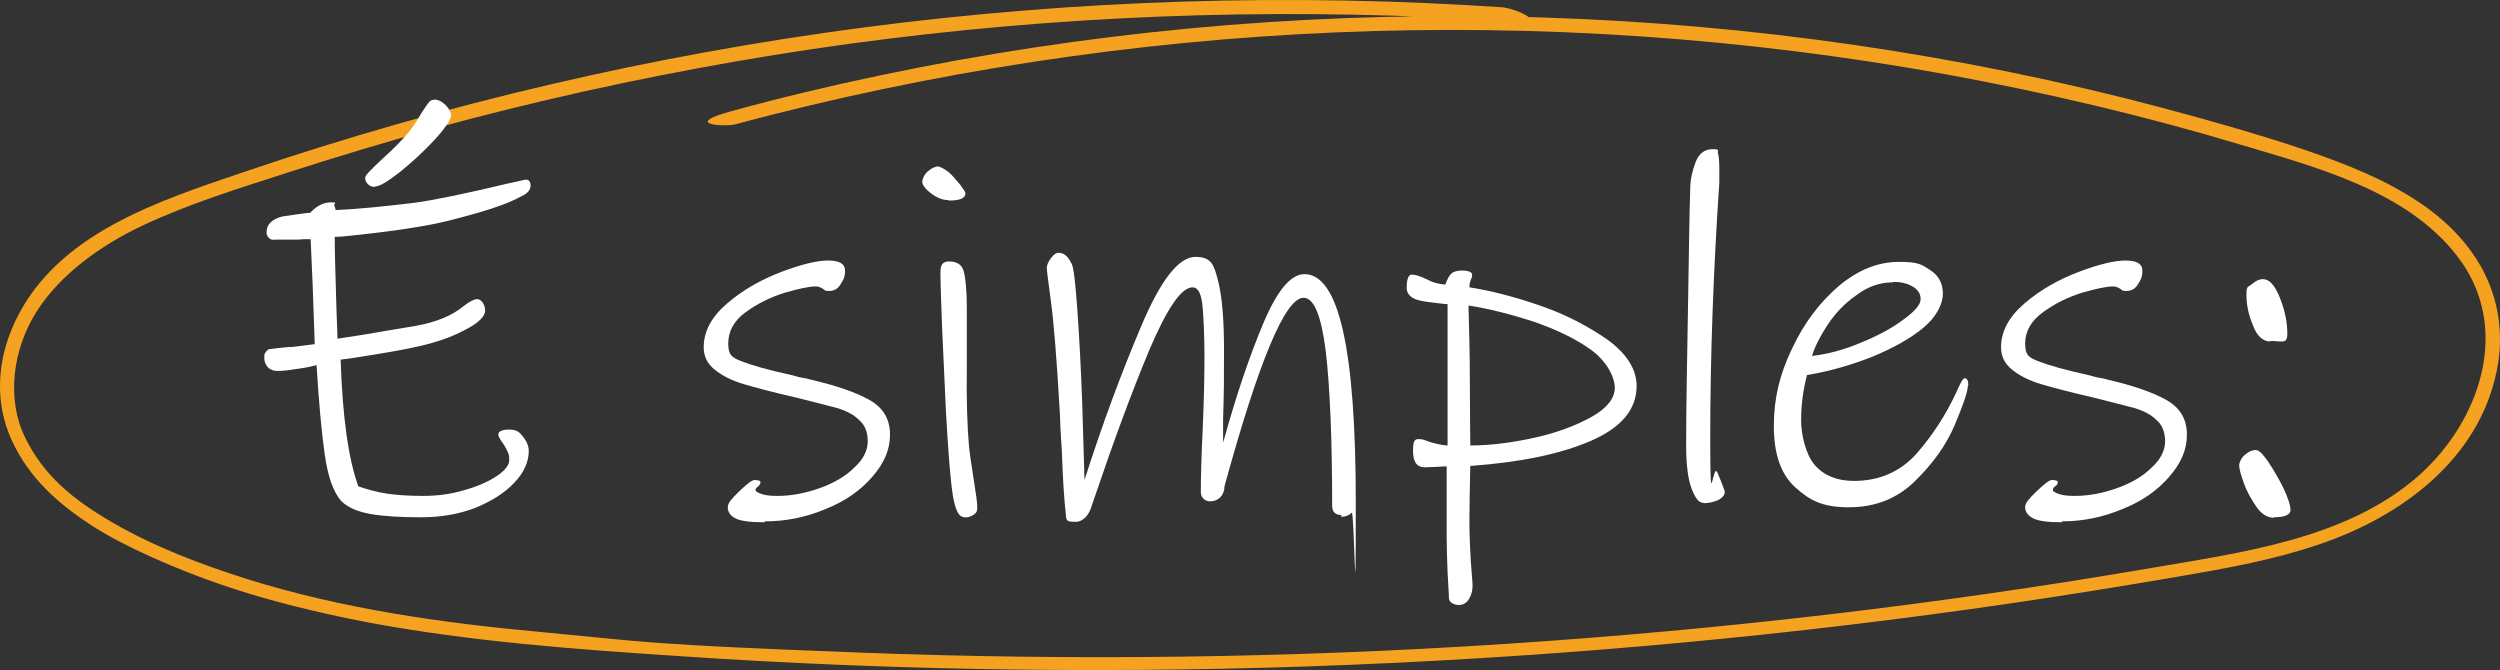
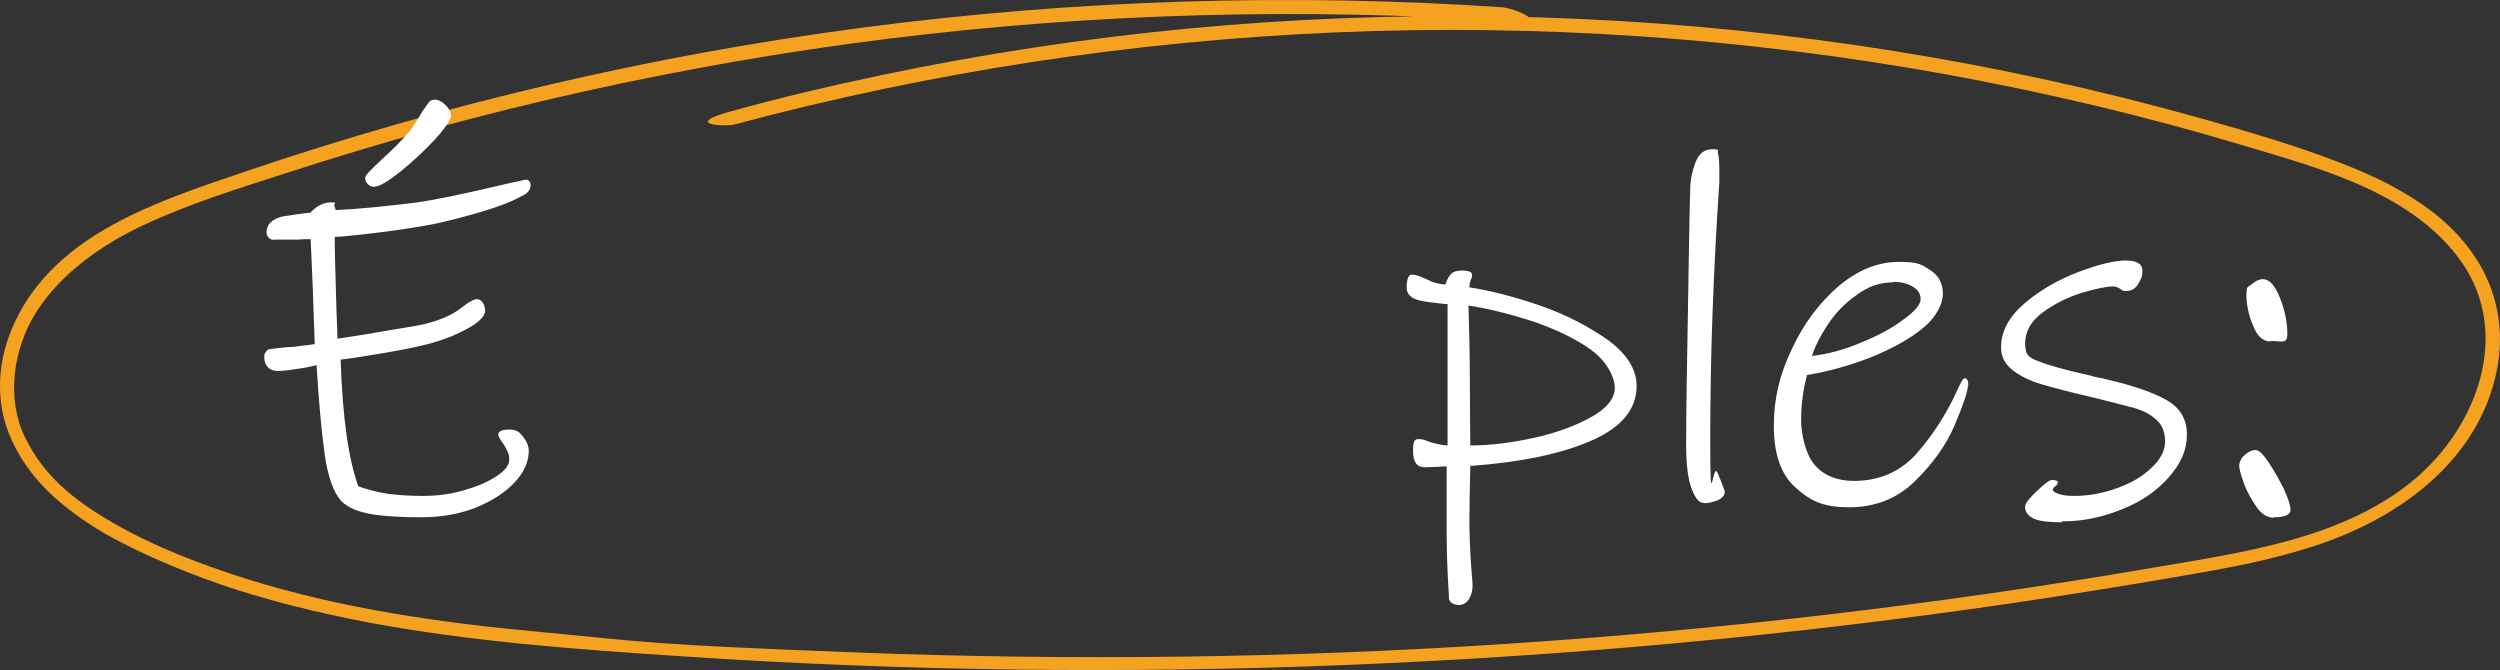
<svg xmlns="http://www.w3.org/2000/svg" xmlns:ns1="http://www.inkscape.org/namespaces/inkscape" xmlns:ns2="http://sodipodi.sourceforge.net/DTD/sodipodi-0.dtd" width="145.792mm" height="39.075mm" viewBox="0 0 145.792 39.075" version="1.1" id="svg1" ns1:version="1.4 (e7c3feb1, 2024-10-09)" ns2:docname="simples.svg">
  <rect x="0" y="0" width="145.792" height="39.075" fill="#333333" stroke="none" />
  <ns2:namedview id="namedview1" pagecolor="#ffffff" bordercolor="#000000" borderopacity="0.25" ns1:showpageshadow="2" ns1:pageopacity="0.0" ns1:pagecheckerboard="0" ns1:deskcolor="#d1d1d1" ns1:document-units="mm" ns1:zoom="0.78216891" ns1:cx="235.88255" ns1:cy="332.40902" ns1:window-width="1200" ns1:window-height="1027" ns1:window-x="2173" ns1:window-y="25" ns1:window-maximized="0" ns1:current-layer="layer1" />
  <defs id="defs1" />
  <g ns1:label="Layer 1" ns1:groupmode="layer" id="layer1" transform="translate(-42.527,-60.523)">
    <path class="st12" d="m 130.26,60.956 c -12.435,-0.847 -24.95,-0.45 -37.333,1.164 -12.303,1.614 -24.448,4.445 -36.195,8.44 -4.974,1.693 -10.874,3.572 -13.309,8.678 -1.058,2.223 -1.244,4.71 -0.212,6.959 1.032,2.249 2.778,3.757 4.71,5.001 1.931,1.244 4.948,2.54 7.567,3.44 2.619,0.9 5.662,1.64 8.572,2.196 5.98,1.111 12.091,1.561 18.177,1.958 12.965,0.873 25.982,1.032 38.973,0.503 12.938,-0.529 25.85,-1.72 38.656,-3.598 3.254,-0.476 6.509,-1.005 9.763,-1.561 2.778,-0.476 5.583,-0.979 8.255,-1.905 4.71,-1.614 9.181,-4.921 10.239,-10.054 0.476,-2.275 0.079,-4.604 -1.191,-6.562 -1.27,-1.958 -2.99,-3.201 -4.895,-4.233 -1.905,-1.032 -4.524,-1.958 -6.879,-2.699 -2.884,-0.9 -5.794,-1.693 -8.705,-2.434 -11.88,-2.963 -24.077,-4.551 -36.301,-4.763 -12.224,-0.212 -24.395,0.926 -36.327,3.44 -2.91,0.609 -5.794,1.296 -8.678,2.09 -2.884,0.794 -0.291,0.9 0.212,0.767 11.456,-3.069 23.23,-4.868 35.057,-5.371 11.88,-0.503 23.812,0.318 35.534,2.434 5.794,1.058 11.562,2.408 17.198,4.101 4.419,1.323 9.71,2.672 12.674,6.509 3.228,4.154 1.349,9.657 -2.302,12.859 -4.26,3.704 -10.425,4.445 -15.769,5.371 -12.409,2.117 -24.924,3.572 -37.491,4.392 -12.515,0.82 -25.056,0.979 -37.571,0.503 C 80.174,98.104 80.333,97.971 74.168,97.389 68.347,96.86 62.527,96.04 56.944,94.294 54.272,93.447 51.599,92.442 49.165,91.039 46.731,89.637 45.064,88.235 43.979,86.012 c -1.085,-2.223 -0.714,-5.133 0.688,-7.329 1.402,-2.196 3.784,-3.889 6.218,-5.027 2.646,-1.244 5.477,-2.117 8.255,-3.016 2.778,-0.9 5.768,-1.799 8.705,-2.619 5.794,-1.587 11.668,-2.884 17.595,-3.916 11.88,-2.064 23.998,-2.963 36.063,-2.725 2.937,0.053 5.874,0.185 8.811,0.397 2.937,0.212 0.503,-0.767 0,-0.794 v 0 z" id="path389" style="display:inline;fill:#f5a220;stroke-width:0.265" />
    <g id="g398" style="display:inline" transform="matrix(0.265,0,0,0.265,-3.355,-107.187)">
      <path class="st5" d="m 287.6,676.2 c -2,1.1 -5.1,2.3 -9.3,3.5 -4.2,1.2 -7.7,2.1 -10.4,2.6 -4.3,0.8 -8.5,1.4 -12.8,1.9 -4.3,0.5 -7.1,0.8 -8.3,0.8 0,4.3 0.2,8.6 0.3,13.1 0.1,4.5 0.3,7.6 0.3,9.3 2.9,-0.4 7.2,-1.1 12.9,-2.1 l 4.2,-0.7 c 4.6,-0.8 8.2,-2.3 10.7,-4.4 1.3,-1 2.3,-1.5 2.9,-1.5 0.6,0 0.9,0.3 1.3,0.8 0.3,0.5 0.5,1.1 0.5,1.7 0,1.3 -1.5,2.8 -4.5,4.3 -3,1.6 -6.3,2.7 -9.8,3.5 -3,0.7 -6.4,1.3 -10.1,1.9 -3.7,0.6 -6.2,1 -7.4,1.1 0.4,12.5 1.7,21.9 3.9,27.9 2.1,0.7 4.2,1.3 6.3,1.6 2.1,0.3 4.7,0.5 7.9,0.5 3.2,0 6.3,-0.4 9.2,-1.3 2.9,-0.8 5.3,-1.9 7.1,-3.1 1.8,-1.2 2.7,-2.4 2.7,-3.5 0,-1.1 -0.1,-1.2 -0.3,-1.7 -0.2,-0.5 -0.5,-1.1 -0.9,-1.7 -0.1,-0.2 -0.4,-0.6 -0.7,-1 -0.3,-0.5 -0.5,-0.9 -0.5,-1.2 0,-0.7 0.8,-1.1 2.4,-1.1 1.6,0 2.2,0.5 3,1.5 0.8,1 1.3,2.1 1.3,3.2 0,2.3 -1,4.7 -3.1,6.9 -2.1,2.3 -5,4.1 -8.6,5.6 -3.6,1.4 -7.6,2.1 -12,2.1 -4.4,0 -8.1,-0.2 -11,-0.7 -2.9,-0.5 -5,-1.4 -6.5,-2.8 -1.8,-2 -3,-5.4 -3.7,-10.3 -0.7,-4.9 -1.3,-11.5 -1.8,-19.7 -1.4,0.4 -3,0.7 -4.7,0.9 -1.7,0.3 -3,0.4 -3.9,0.4 -0.9,0 -1.6,-0.3 -2.1,-0.8 -0.5,-0.6 -0.8,-1.2 -0.8,-2 0,-0.8 0,-1 0.3,-1.3 0.2,-0.4 0.5,-0.6 0.8,-0.7 2.4,-0.3 4.2,-0.5 5.3,-0.5 l 4.7,-0.6 c -0.3,-9.5 -0.6,-17.2 -0.9,-23.1 -1.1,0 -2,0 -2.6,0.1 h -5.1 c -0.7,0.1 -1.2,0 -1.5,-0.4 -0.4,-0.4 -0.5,-0.8 -0.5,-1.2 0,-1.8 1.2,-2.9 3.5,-3.5 0.9,-0.1 2,-0.3 3.4,-0.5 1.4,-0.2 2.3,-0.3 2.7,-0.3 1.4,-1.5 2.9,-2.3 4.6,-2.3 1.7,0 0.5,0.2 0.7,0.7 0.2,0.5 0.3,0.8 0.3,1 4.8,-0.2 10.6,-0.8 17.3,-1.6 4.4,-0.6 11.2,-2 20.4,-4.2 l 4.1,-0.9 c 0.7,0 1.1,0.4 1.1,1.3 0,0.9 -0.6,1.7 -1.9,2.3 z M 255.7,674 c -0.7,0 -1.2,-0.2 -1.6,-0.6 -0.4,-0.4 -0.6,-0.8 -0.6,-1.4 0,-0.6 1.2,-1.7 3.6,-4 2.8,-2.5 4.8,-4.6 6.2,-6.3 1.1,-1.5 2,-2.9 2.6,-4 0.8,-1.2 1.4,-2.1 1.7,-2.4 0.3,-0.4 0.8,-0.5 1.3,-0.5 0.7,0 1.5,0.4 2.3,1.2 0.8,0.8 1.2,1.6 1.2,2.3 0,0.7 -1.2,2.7 -3.5,5.2 -2.3,2.5 -4.9,4.9 -7.6,7.1 -2.8,2.2 -4.6,3.3 -5.6,3.3 z" id="path390" style="fill:#ffffff" />
-       <path class="st5" d="m 341.3,747.8 c -3.2,0 -5.3,-0.3 -6.4,-0.9 -1.1,-0.6 -1.6,-1.4 -1.6,-2.4 0,-1 0.8,-1.8 2.5,-3.5 1.7,-1.6 2.8,-2.5 3.4,-2.5 0.9,0 1.3,0.2 1.3,0.5 0,0.3 -0.2,0.6 -0.5,0.9 -0.4,0.3 -0.6,0.5 -0.6,0.8 0,0.3 0.5,0.6 1.4,0.9 0.9,0.3 2,0.4 3.4,0.4 3.1,0 6.2,-0.6 9.3,-1.7 3.1,-1.1 5.7,-2.6 7.6,-4.5 2,-1.8 3,-3.8 3,-5.8 0,-2 -0.6,-3.6 -1.9,-4.7 -1.2,-1.2 -2.8,-2 -4.7,-2.6 -1.9,-0.5 -5,-1.3 -9.4,-2.4 -4.8,-1.1 -8.6,-2.1 -11.3,-2.9 -2.7,-0.8 -4.8,-1.9 -6.4,-3.2 -1.6,-1.3 -2.4,-2.9 -2.4,-4.9 0,-3.5 1.7,-6.7 5.2,-9.7 3.4,-2.9 7.4,-5.2 11.9,-6.9 4.5,-1.7 7.9,-2.5 10.3,-2.5 2.4,0 3.7,0.7 3.7,2.2 0,1.5 -0.3,1.9 -0.9,2.9 -0.6,1.1 -1.5,1.6 -2.6,1.6 -1.1,0 -0.9,-0.2 -1.4,-0.5 -0.5,-0.3 -1,-0.5 -1.5,-0.5 -1.5,0 -3.8,0.5 -6.9,1.4 -3.2,1 -6,2.4 -8.6,4.3 -2.6,1.9 -3.8,4.2 -3.8,6.9 0,2.7 1,3.1 3,3.9 2,0.8 5.8,1.9 11.3,3.1 0.7,0.2 1.3,0.4 2,0.5 0.7,0.1 1.2,0.2 1.8,0.4 5.6,1.3 10,2.8 13,4.5 3,1.7 4.5,4.2 4.5,7.6 0,3.4 -1.3,6.3 -3.9,9.3 -2.6,3 -6,5.4 -10.3,7.1 -4.3,1.8 -8.7,2.7 -13.3,2.7 z" id="path391" style="fill:#ffffff" />
-       <path class="st5" d="m 381.8,676.9 c -1.2,0 -2.5,-0.5 -3.8,-1.5 -1.3,-1 -1.9,-1.9 -1.9,-2.5 0,-0.6 0.4,-1.6 1.2,-2.3 0.8,-0.7 1.6,-1.1 2.4,-1.1 1.1,0.4 2,1 2.8,1.8 0.6,0.6 1.2,1.4 2,2.3 0.7,1 1.1,1.5 1.1,1.8 0,1.1 -1.2,1.6 -3.6,1.6 z m 3.3,69.7 c -1,0 -1.8,-1.7 -2.3,-4.9 -0.5,-3.2 -1,-9.4 -1.5,-18.4 -0.3,-5.9 -0.5,-11.8 -0.8,-17.4 -0.2,-5.7 -0.4,-10.1 -0.4,-13.1 0,-0.8 0.1,-1.4 0.4,-1.8 0.3,-0.4 0.8,-0.6 1.5,-0.6 1.7,0 2.8,0.7 3.2,2.1 0.4,1.4 0.7,4.1 0.7,8 v 13 c -0.1,7.4 0.1,13.3 0.5,17.8 0,0.2 0.3,2.6 1,7 0.5,3.1 0.8,5.1 0.8,6.2 0,1.1 -0.3,1.3 -0.9,1.7 -0.6,0.4 -1.3,0.6 -2.1,0.5 z" id="path392" style="fill:#ffffff" />
-       <path class="st5" d="m 468.3,746.2 c -1.3,0 -2,-0.7 -2,-2 0,-14.8 -0.5,-26.2 -1.4,-34 -1,-7.9 -2.6,-11.8 -4.9,-11.8 -4,0 -9.8,13.8 -17.4,41.5 v 0 c 0,1 -0.3,1.7 -0.9,2.4 -0.6,0.6 -1.4,0.9 -2.3,0.9 -0.9,0 -2,-0.7 -2,-2 0,-2.9 0.1,-7.5 0.4,-13.6 0.3,-6.9 0.4,-12.3 0.4,-16.3 0,-4 -0.2,-9.4 -0.5,-11.7 -0.3,-2.3 -1,-3.5 -2.1,-3.5 -2.5,0 -5.6,4.6 -9.5,13.7 -3.8,9.1 -7.8,19.9 -12,32.3 l -1,2.9 c -0.3,0.7 -0.7,1.4 -1.3,1.9 -0.6,0.5 -1.2,0.8 -1.8,0.8 -0.6,0 -1.5,0 -1.8,-0.2 -0.3,-0.1 -0.5,-0.6 -0.5,-1.3 -0.4,-3.6 -0.7,-8.4 -0.9,-14.4 -0.1,-1.5 -0.3,-4.1 -0.4,-7.6 -0.7,-12.4 -1.4,-20.8 -2,-25.1 -0.6,-4.4 -0.9,-6.8 -0.9,-7.3 0,-0.5 0.3,-1.3 0.9,-2.1 0.6,-0.8 1.1,-1.2 1.7,-1.2 1.2,0 2.1,0.8 2.9,2.5 0.4,0.8 0.8,4 1.2,9.7 0.4,5.6 0.8,12.6 1.1,21 l 0.5,16.8 c 4,-12.5 8.2,-23.8 12.5,-33.9 4.3,-10.2 8.3,-15.2 11.9,-15.2 3.6,0 4.1,1.8 5,5.3 0.9,3.5 1.3,8.6 1.3,15.3 0,6.7 0,8.6 -0.2,15.2 v 5.1 c 2.9,-10.5 5.9,-19.3 8.9,-26.4 3,-7.1 6,-10.7 9,-10.7 7.6,0 11.3,16.7 11.3,50.2 0,33.5 -0.3,1.6 -0.9,2.3 -0.6,0.6 -1.4,0.9 -2.3,0.9 z" id="path393" style="fill:#ffffff" />
      <path class="st5" d="m 496.7,735.3 c -0.1,5 -0.2,9.1 -0.2,12.2 0,3.1 0.2,8 0.5,11.4 0.1,1.3 0.2,2.2 0.2,2.8 0,1.2 -0.3,2.2 -0.8,3 -0.5,0.8 -1.2,1.3 -2.2,1.3 -1,0 -2.1,-0.5 -2.2,-1.4 0,-1.2 -0.2,-3.2 -0.3,-5.8 -0.1,-2.6 -0.2,-5.2 -0.2,-7.9 v -15.4 c -0.3,0 -0.9,0 -1.9,0.1 -1,0 -2,0.1 -2.9,0.1 -1.8,0 -2.6,-1.2 -2.6,-3.6 0,-2.4 0.4,-2.6 1.3,-2.6 0.9,0 1.2,0.2 2.6,0.7 1.5,0.4 2.7,0.7 3.7,0.7 v -31.1 c -0.7,0 -1.9,-0.2 -3.7,-0.4 -1.8,-0.2 -3.2,-0.5 -4,-1 -0.8,-0.5 -1.3,-1.2 -1.3,-2.2 0,-1.9 0.4,-2.9 1.1,-2.9 0.7,0 1.8,0.3 3,0.9 0.1,0 0.6,0.3 1.3,0.6 0.7,0.3 1.8,0.6 3.1,0.7 0.4,-1.2 0.9,-2 1.3,-2.4 0.4,-0.4 1.2,-0.7 2.4,-0.7 1.2,0 2.2,0.3 2.2,0.9 0,0.6 -0.1,0.6 -0.3,1.2 -0.2,0.5 -0.3,1.1 -0.3,1.6 4.5,0.7 9.7,2 15.5,4 5.8,2 10.7,4.6 15,7.6 4.2,3.1 6.3,6.5 6.3,10.1 0,5.2 -3.4,9.2 -10.1,12.1 -6.7,2.9 -15.5,4.7 -26.4,5.5 z m -0.4,-35.2 c 0.1,4.3 0.3,9.9 0.3,16.9 0,7 0.1,11.6 0.1,13.9 4.4,0 9.1,-0.6 14.1,-1.7 5,-1.1 9.2,-2.7 12.6,-4.6 3.4,-1.9 5.1,-4.1 5.1,-6.4 0,-2.3 -1.8,-5.9 -5.3,-8.4 -3.5,-2.5 -7.8,-4.5 -12.7,-6.2 -5,-1.6 -9.7,-2.8 -14.2,-3.5 z" id="path394" style="fill:#ffffff" />
      <path class="st5" d="m 547.9,743.5 c -0.9,0 -1.7,-1 -2.5,-3.1 -0.8,-2.1 -1.2,-5.3 -1.2,-9.5 0,-8.3 0.2,-18.3 0.4,-30 0.2,-11.7 0.3,-20.6 0.5,-26.5 0,-2.1 0.5,-4.1 1.2,-5.9 0.7,-1.8 1.9,-2.8 3.7,-2.8 1.8,0 1,0.3 1.2,0.9 0.2,0.6 0.3,1.8 0.3,3.6 0,1.8 0,0.3 0,0.7 0,0.4 0,1.1 0,2.1 -1.3,19.3 -2,38.1 -2,56.4 0,18.3 0.5,4.8 1.6,7.5 1.1,2.6 1.6,4 1.6,4.2 0,0.7 -0.5,1.3 -1.4,1.8 -1,0.4 -2,0.7 -3.2,0.7 z" id="path395" style="fill:#ffffff" />
      <path class="st5" d="m 606.2,717.7 c 0,1.3 -1,4.2 -2.9,8.7 -1.9,4.5 -4.9,8.6 -8.8,12.4 -3.9,3.8 -8.7,5.7 -14.5,5.7 -5.8,0 -8.6,-1.5 -11.8,-4.4 -3.2,-2.9 -4.7,-7.4 -4.7,-13.5 0,-6.1 1.3,-11.4 4,-17 2.6,-5.6 6.1,-10.2 10.3,-13.8 4.3,-3.6 8.7,-5.3 13.2,-5.3 4.5,0 5,0.6 6.9,1.8 1.9,1.2 2.8,3 2.8,5.2 0,2.2 -1.4,5.1 -4.3,7.5 -2.9,2.4 -6.7,4.5 -11.3,6.4 -4.6,1.8 -9.4,3.2 -14.3,4 -0.9,3.4 -1.3,6.7 -1.3,9.9 0,3.2 1,7.6 3,9.9 2,2.3 4.9,3.5 8.6,3.5 5.6,0 10.2,-2 13.8,-6 3.5,-4 6.5,-8.6 8.8,-13.6 0.1,-0.3 0.4,-0.9 0.8,-1.7 0.4,-0.8 0.7,-1.3 1,-1.3 0.5,0 0.8,0.5 0.8,1.6 z M 589.7,695 c -2.8,0 -5.5,0.9 -8,2.8 -2.6,1.8 -4.7,4 -6.4,6.6 -1.7,2.6 -2.8,4.8 -3.4,6.8 3.4,-0.4 6.9,-1.3 10.7,-2.9 3.7,-1.5 6.9,-3.2 9.4,-5.1 2.5,-1.8 3.8,-3.3 3.8,-4.5 0,-1.2 -0.6,-2.1 -1.8,-2.8 -1.2,-0.7 -2.6,-1 -4.2,-1 z" id="path396" style="fill:#ffffff" />
      <path class="st5" d="m 626.9,747.8 c -3.2,0 -5.3,-0.3 -6.4,-0.9 -1.1,-0.6 -1.7,-1.4 -1.7,-2.4 0,-1 0.8,-1.8 2.5,-3.5 1.7,-1.6 2.8,-2.5 3.4,-2.5 0.9,0 1.3,0.2 1.3,0.5 0,0.3 -0.2,0.6 -0.6,0.9 -0.4,0.3 -0.5,0.5 -0.5,0.8 0,0.3 0.5,0.6 1.4,0.9 0.9,0.3 2,0.4 3.4,0.4 3.1,0 6.2,-0.6 9.3,-1.7 3.1,-1.1 5.7,-2.6 7.6,-4.5 2,-1.8 3,-3.8 3,-5.8 0,-2 -0.6,-3.6 -1.9,-4.7 -1.2,-1.2 -2.8,-2 -4.7,-2.6 -1.9,-0.5 -5,-1.3 -9.4,-2.4 -4.8,-1.1 -8.6,-2.1 -11.3,-2.9 -2.7,-0.8 -4.8,-1.9 -6.4,-3.2 -1.6,-1.3 -2.4,-2.9 -2.4,-4.9 0,-3.5 1.7,-6.7 5.2,-9.7 3.4,-2.9 7.4,-5.2 11.9,-6.9 4.5,-1.7 7.9,-2.5 10.3,-2.5 2.4,0 3.7,0.7 3.7,2.2 0,1.5 -0.3,1.9 -0.9,2.9 -0.6,1.1 -1.5,1.6 -2.6,1.6 -1.1,0 -0.9,-0.2 -1.4,-0.5 -0.5,-0.3 -1,-0.5 -1.5,-0.5 -1.5,0 -3.8,0.5 -6.9,1.4 -3.2,1 -6,2.4 -8.6,4.3 -2.6,1.9 -3.9,4.2 -3.9,6.9 0,2.7 1,3.1 3,3.9 2,0.8 5.8,1.9 11.3,3.1 0.7,0.2 1.3,0.4 2,0.5 0.7,0.1 1.2,0.2 1.8,0.4 5.6,1.3 10,2.8 13,4.5 3,1.7 4.5,4.2 4.5,7.6 0,3.4 -1.3,6.3 -3.9,9.3 -2.6,3 -6,5.4 -10.3,7.1 -4.3,1.8 -8.7,2.7 -13.3,2.7 z" id="path397" style="fill:#ffffff" />
      <path class="st5" d="m 673.5,746.8 c -1.4,0 -2.7,-0.8 -3.8,-2.4 -1.1,-1.6 -2.1,-3.3 -2.8,-5.3 -0.7,-1.9 -1,-3.2 -1,-3.8 0,-0.6 0.4,-1.6 1.2,-2.3 0.8,-0.7 1.6,-1.1 2.4,-1.1 0.8,0 1.6,0.9 2.8,2.6 1.2,1.8 2.3,3.7 3.4,5.9 1,2.2 1.5,3.7 1.5,4.7 0,1 -1.2,1.6 -3.6,1.6 z M 672.7,708 c -1.6,0 -2.9,-1.2 -3.8,-3.6 -1,-2.4 -1.4,-4.6 -1.4,-6.7 0,-2.1 0.4,-1.6 1.2,-2.3 0.8,-0.7 1.6,-1.1 2.4,-1.1 1.5,0 2.7,1.4 3.8,4.2 1.1,2.8 1.6,5.4 1.6,7.8 0,2.4 -1.2,1.6 -3.6,1.6 z" id="path398" style="fill:#ffffff" />
    </g>
  </g>
</svg>